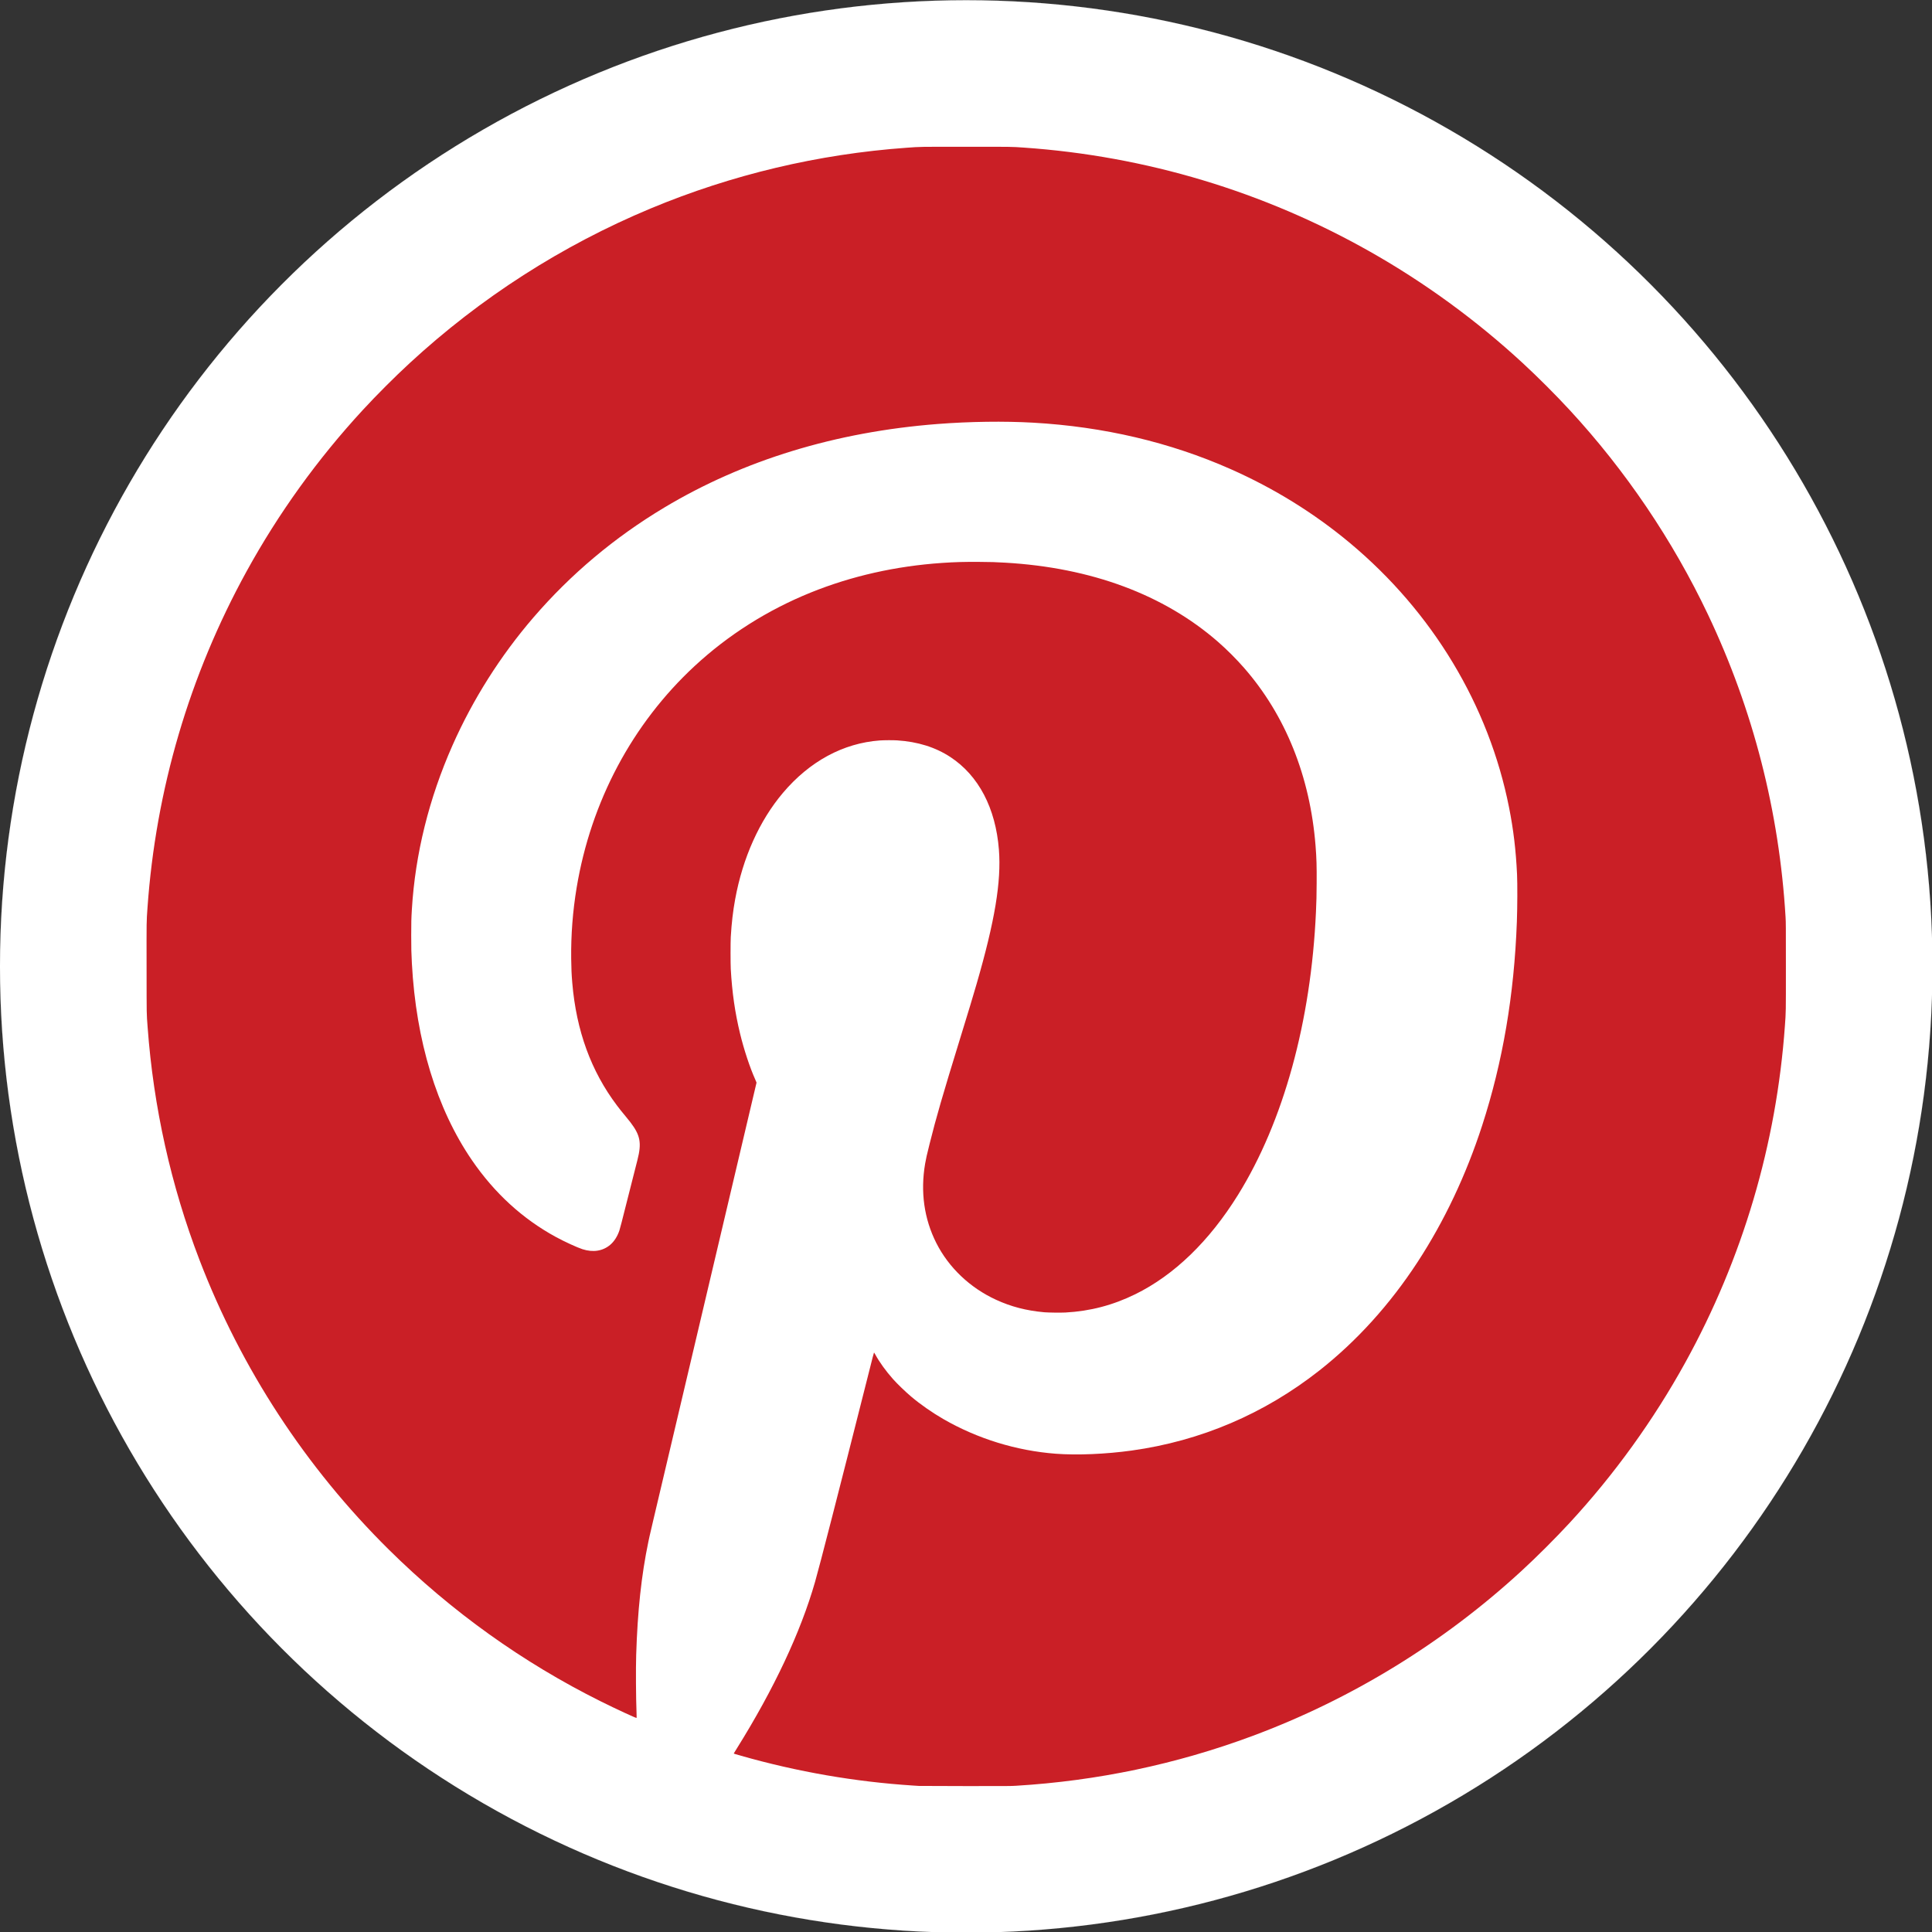
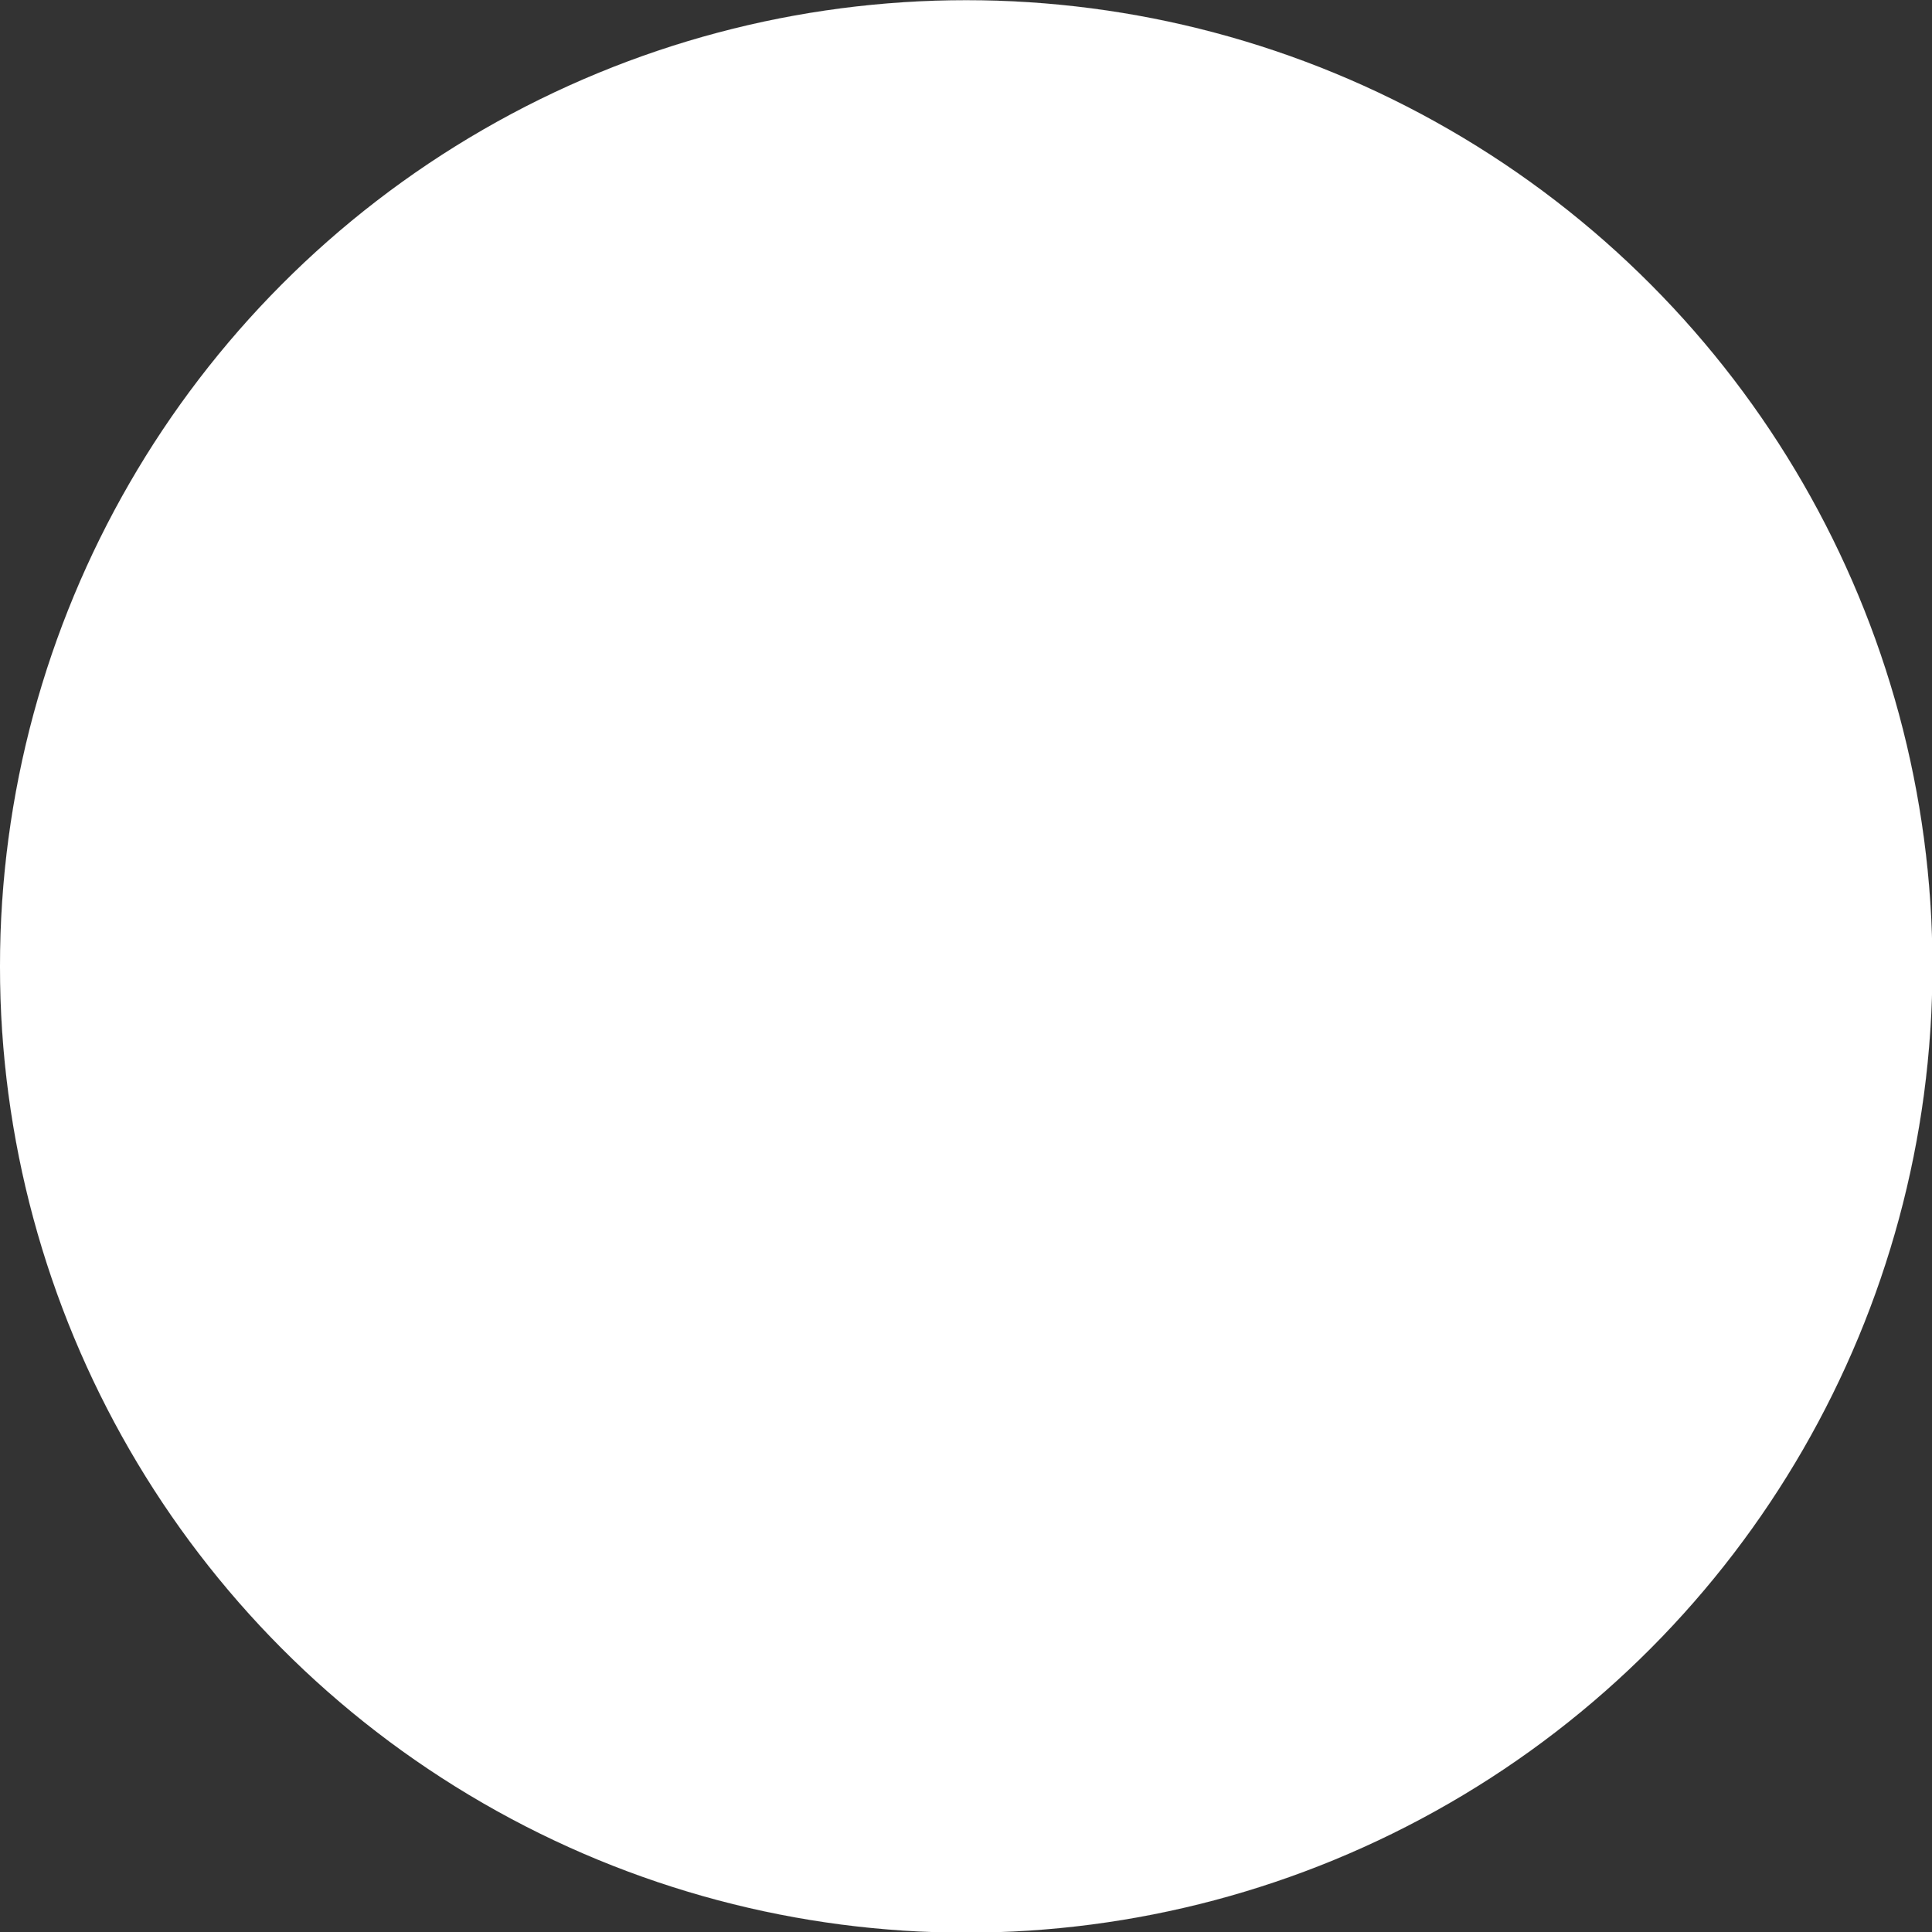
<svg xmlns="http://www.w3.org/2000/svg" xmlns:ns1="http://www.inkscape.org/namespaces/inkscape" xmlns:ns2="http://sodipodi.sourceforge.net/DTD/sodipodi-0.dtd" width="28.222mm" height="28.222mm" viewBox="0 0 100 100" id="svg7283" version="1.1" ns1:version="0.91 r13725" ns2:docname="pinterest.svg">
  <rect x="0" y="0" width="100" height="100" fill="#333333" stroke="none" />
  <defs id="defs7285" />
  <ns2:namedview id="base" pagecolor="#ffffff" bordercolor="#666666" borderopacity="1.0" ns1:pageopacity="0.0" ns1:pageshadow="2" ns1:zoom="0.7" ns1:cx="160.89274" ns1:cy="-26.609979" ns1:document-units="px" ns1:current-layer="layer1" showgrid="false" fit-margin-top="0" fit-margin-left="0" fit-margin-right="0" fit-margin-bottom="0" ns1:window-width="1787" ns1:window-height="1059" ns1:window-x="133" ns1:window-y="0" ns1:window-maximized="1" />
  <g ns1:label="Layer 1" ns1:groupmode="layer" id="layer1" transform="translate(-283.571,-630.219)">
    <g id="g7362" transform="matrix(0.128,0,0,0.128,290.885,593.173)">
      <circle r="390.714" cy="680.219" cx="333.571" id="path7360" style="color:#000000;clip-rule:nonzero;display:inline;overflow:visible;visibility:visible;opacity:1;isolation:auto;mix-blend-mode:normal;color-interpolation:sRGB;color-interpolation-filters:linearRGB;solid-color:#000000;solid-opacity:1;fill:#ffffff;fill-opacity:1;fill-rule:nonzero;stroke:#ffffff;stroke-width:0.02;stroke-linecap:butt;stroke-linejoin:miter;stroke-miterlimit:4;stroke-dasharray:none;stroke-dashoffset:0;stroke-opacity:1;color-rendering:auto;image-rendering:auto;shape-rendering:auto;text-rendering:auto;enable-background:accumulate" />
-       <path ns1:connector-curvature="0" id="path7356" d="m 314.476,1011.605 c -0.456,-0.029 -1.56,-0.101 -2.453,-0.159 -23.485,-1.529 -46.664,-5.544 -69.473,-12.033 -2.908,-0.827 -2.999,-0.857 -2.954,-0.974 0.021,-0.056 0.572,-0.956 1.224,-2 15.036,-24.095 25.791,-46.997 31.622,-67.335 1.896,-6.612 9.402,-35.822 20.817,-81.001 1.096,-4.339 2.212,-8.752 2.479,-9.807 0.267,-1.055 0.514,-1.928 0.548,-1.939 0.034,-0.012 0.238,0.3 0.453,0.692 1.766,3.222 4.278,6.709 7.221,10.027 1.713,1.931 5.033,5.132 7.368,7.105 3.744,3.164 8.467,6.458 13.026,9.086 13.768,7.935 29.482,12.784 45.376,14.001 8.609,0.659 20.257,0.172 30.759,-1.287 27.921,-3.879 53.62,-14.842 75.898,-32.376 15.046,-11.842 28.479,-26.674 39.663,-43.793 10.829,-16.575 19.652,-35.224 26.158,-55.287 8.332,-25.695 12.948,-52.806 14.03,-82.4 0.215,-5.886 0.251,-15.319 0.072,-19.125 -0.461,-9.803 -1.443,-18.035 -3.227,-27.047 -8.167,-41.263 -30.925,-79.078 -64.394,-106.998 -14.44,-12.046 -30.599,-22.051 -48.194,-29.841 -24.512,-10.852 -51.343,-17.162 -79.847,-18.776 -11.706,-0.663 -25.713,-0.471 -38.614,0.53 -41.212,3.197 -78.565,14.617 -110.573,33.805 -20.146,12.077 -37.794,26.903 -52.907,44.45 -13.323,15.469 -24.479,33.092 -32.708,51.672 -9.511,21.475 -15.08,43.936 -16.436,66.291 -0.233,3.833 -0.269,5.276 -0.267,10.607 0,5.259 0.047,7.171 0.267,11.27 1.681,31.36 10.041,58.791 24.24,79.54 9.148,13.369 20.519,23.782 33.96,31.102 3.535,1.925 8.65,4.275 10.81,4.966 4.258,1.362 8.148,0.757 11.136,-1.733 1.619,-1.349 2.946,-3.404 3.763,-5.829 0.278,-0.826 0.871,-3.118 3.526,-13.648 1.712,-6.788 2.368,-9.372 3.77,-14.849 1.768,-6.907 1.186,-10.019 -2.863,-15.305 -0.345,-0.451 -1.199,-1.51 -1.897,-2.353 -1.749,-2.114 -2.45,-2.992 -3.523,-4.416 -10.463,-13.886 -16.418,-30.205 -18.056,-49.487 -0.294,-3.466 -0.398,-5.758 -0.446,-9.877 -0.111,-9.6 0.627,-19.207 2.204,-28.704 5.785,-34.83 22.514,-66.258 47.692,-89.599 13.574,-12.584 29.487,-22.663 46.932,-29.726 16.499,-6.68 34.373,-10.713 53.165,-11.995 5.136,-0.35 9.078,-0.459 15.081,-0.414 4.999,0.037 6.287,0.076 10.441,0.315 34.813,2.006 64.166,12.926 86.046,32.011 3.542,3.09 7.413,6.96 10.545,10.544 16.75,19.165 26.669,43.843 28.895,71.892 0.396,4.995 0.493,8.257 0.446,15.114 -0.038,5.469 -0.076,7.094 -0.278,11.601 -1.98,44.318 -13.154,84.904 -31.521,114.484 -11.629,18.73 -25.812,32.448 -41.531,40.17 -9.05,4.446 -18.256,6.858 -28.24,7.4 -1.887,0.102 -6.965,0.043 -8.552,-0.1 -7.279,-0.657 -13.396,-2.241 -19.523,-5.055 -10.528,-4.837 -19.133,-13.014 -24.16,-22.958 -4.934,-9.76 -6.472,-20.711 -4.511,-32.118 0.35,-2.034 0.658,-3.398 1.797,-7.955 2.719,-10.873 5.151,-19.272 12.313,-42.526 3.652,-11.858 5.086,-16.601 6.664,-22.042 7.412,-25.558 10.064,-41.486 9.055,-54.396 -1.314,-16.811 -8.205,-29.971 -19.62,-37.467 -6.042,-3.968 -13.205,-6.21 -21.543,-6.743 -1.592,-0.102 -5.413,-0.084 -6.995,0.033 -14.825,1.092 -28.414,8.454 -39.218,21.245 -9.481,11.225 -16.218,26.238 -19.277,42.957 -0.899,4.913 -1.43,9.491 -1.778,15.313 -0.117,1.953 -0.116,10.828 0,12.894 0.541,9.557 1.693,17.564 3.754,26.106 1.572,6.512 3.965,13.745 6.164,18.631 0.277,0.615 0.503,1.161 0.503,1.215 0,0.102 -9.612,40.844 -30.238,128.161 -13.28,56.222 -12.913,54.657 -13.508,57.517 -2.819,13.544 -4.378,28.052 -4.924,45.83 -0.17,5.545 -0.097,17.14 0.149,23.526 0.043,1.121 0.047,1.839 0.01,1.877 -0.144,0.144 -8.374,-3.665 -14.431,-6.68 -31.612,-15.731 -60.496,-36.412 -85.772,-61.414 -33.56,-33.197 -59.671,-73.14 -76.527,-117.07 -11.546,-30.092 -18.626,-61.869 -20.993,-94.233 -0.432,-5.913 -0.391,-3.524 -0.416,-23.699 -0.025,-19.872 -0.042,-18.685 0.353,-24.329 3.357,-47.934 16.957,-94.15 40.086,-136.228 12.905,-23.476 28.766,-45.491 47.046,-65.296 5.667,-6.139 12.757,-13.23 18.896,-18.895 28.666,-26.455 61.621,-47.605 97.463,-62.55 32.855,-13.7 67.836,-21.999 103.498,-24.553 5.87,-0.42 4.525,-0.398 24.073,-0.399 19.082,0 18.166,-0.014 23.226,0.335 49.382,3.403 97.11,17.745 140.139,42.11 22.133,12.533 42.943,27.719 61.65,44.99 6.189,5.714 13.276,12.801 19.029,19.029 22.61,24.477 41.657,52.641 55.926,82.697 18.274,38.49 28.842,79.728 31.378,122.439 0.123,2.075 0.13,3.097 0.13,19.854 0,19.33 0.02,18.116 -0.397,23.964 -3.415,47.892 -17.102,94.183 -40.259,136.161 -12.882,23.352 -28.714,45.305 -46.779,64.866 -5.808,6.288 -13.218,13.686 -19.492,19.46 -31.564,29.045 -68.763,51.855 -108.875,66.762 -30.677,11.4 -62.63,18.123 -95.574,20.109 -2.123,0.128 -2.901,0.133 -20.275,0.124 -9.937,-0.01 -18.439,-0.034 -18.895,-0.063 z" style="fill:#ca1f26" />
    </g>
  </g>
</svg>